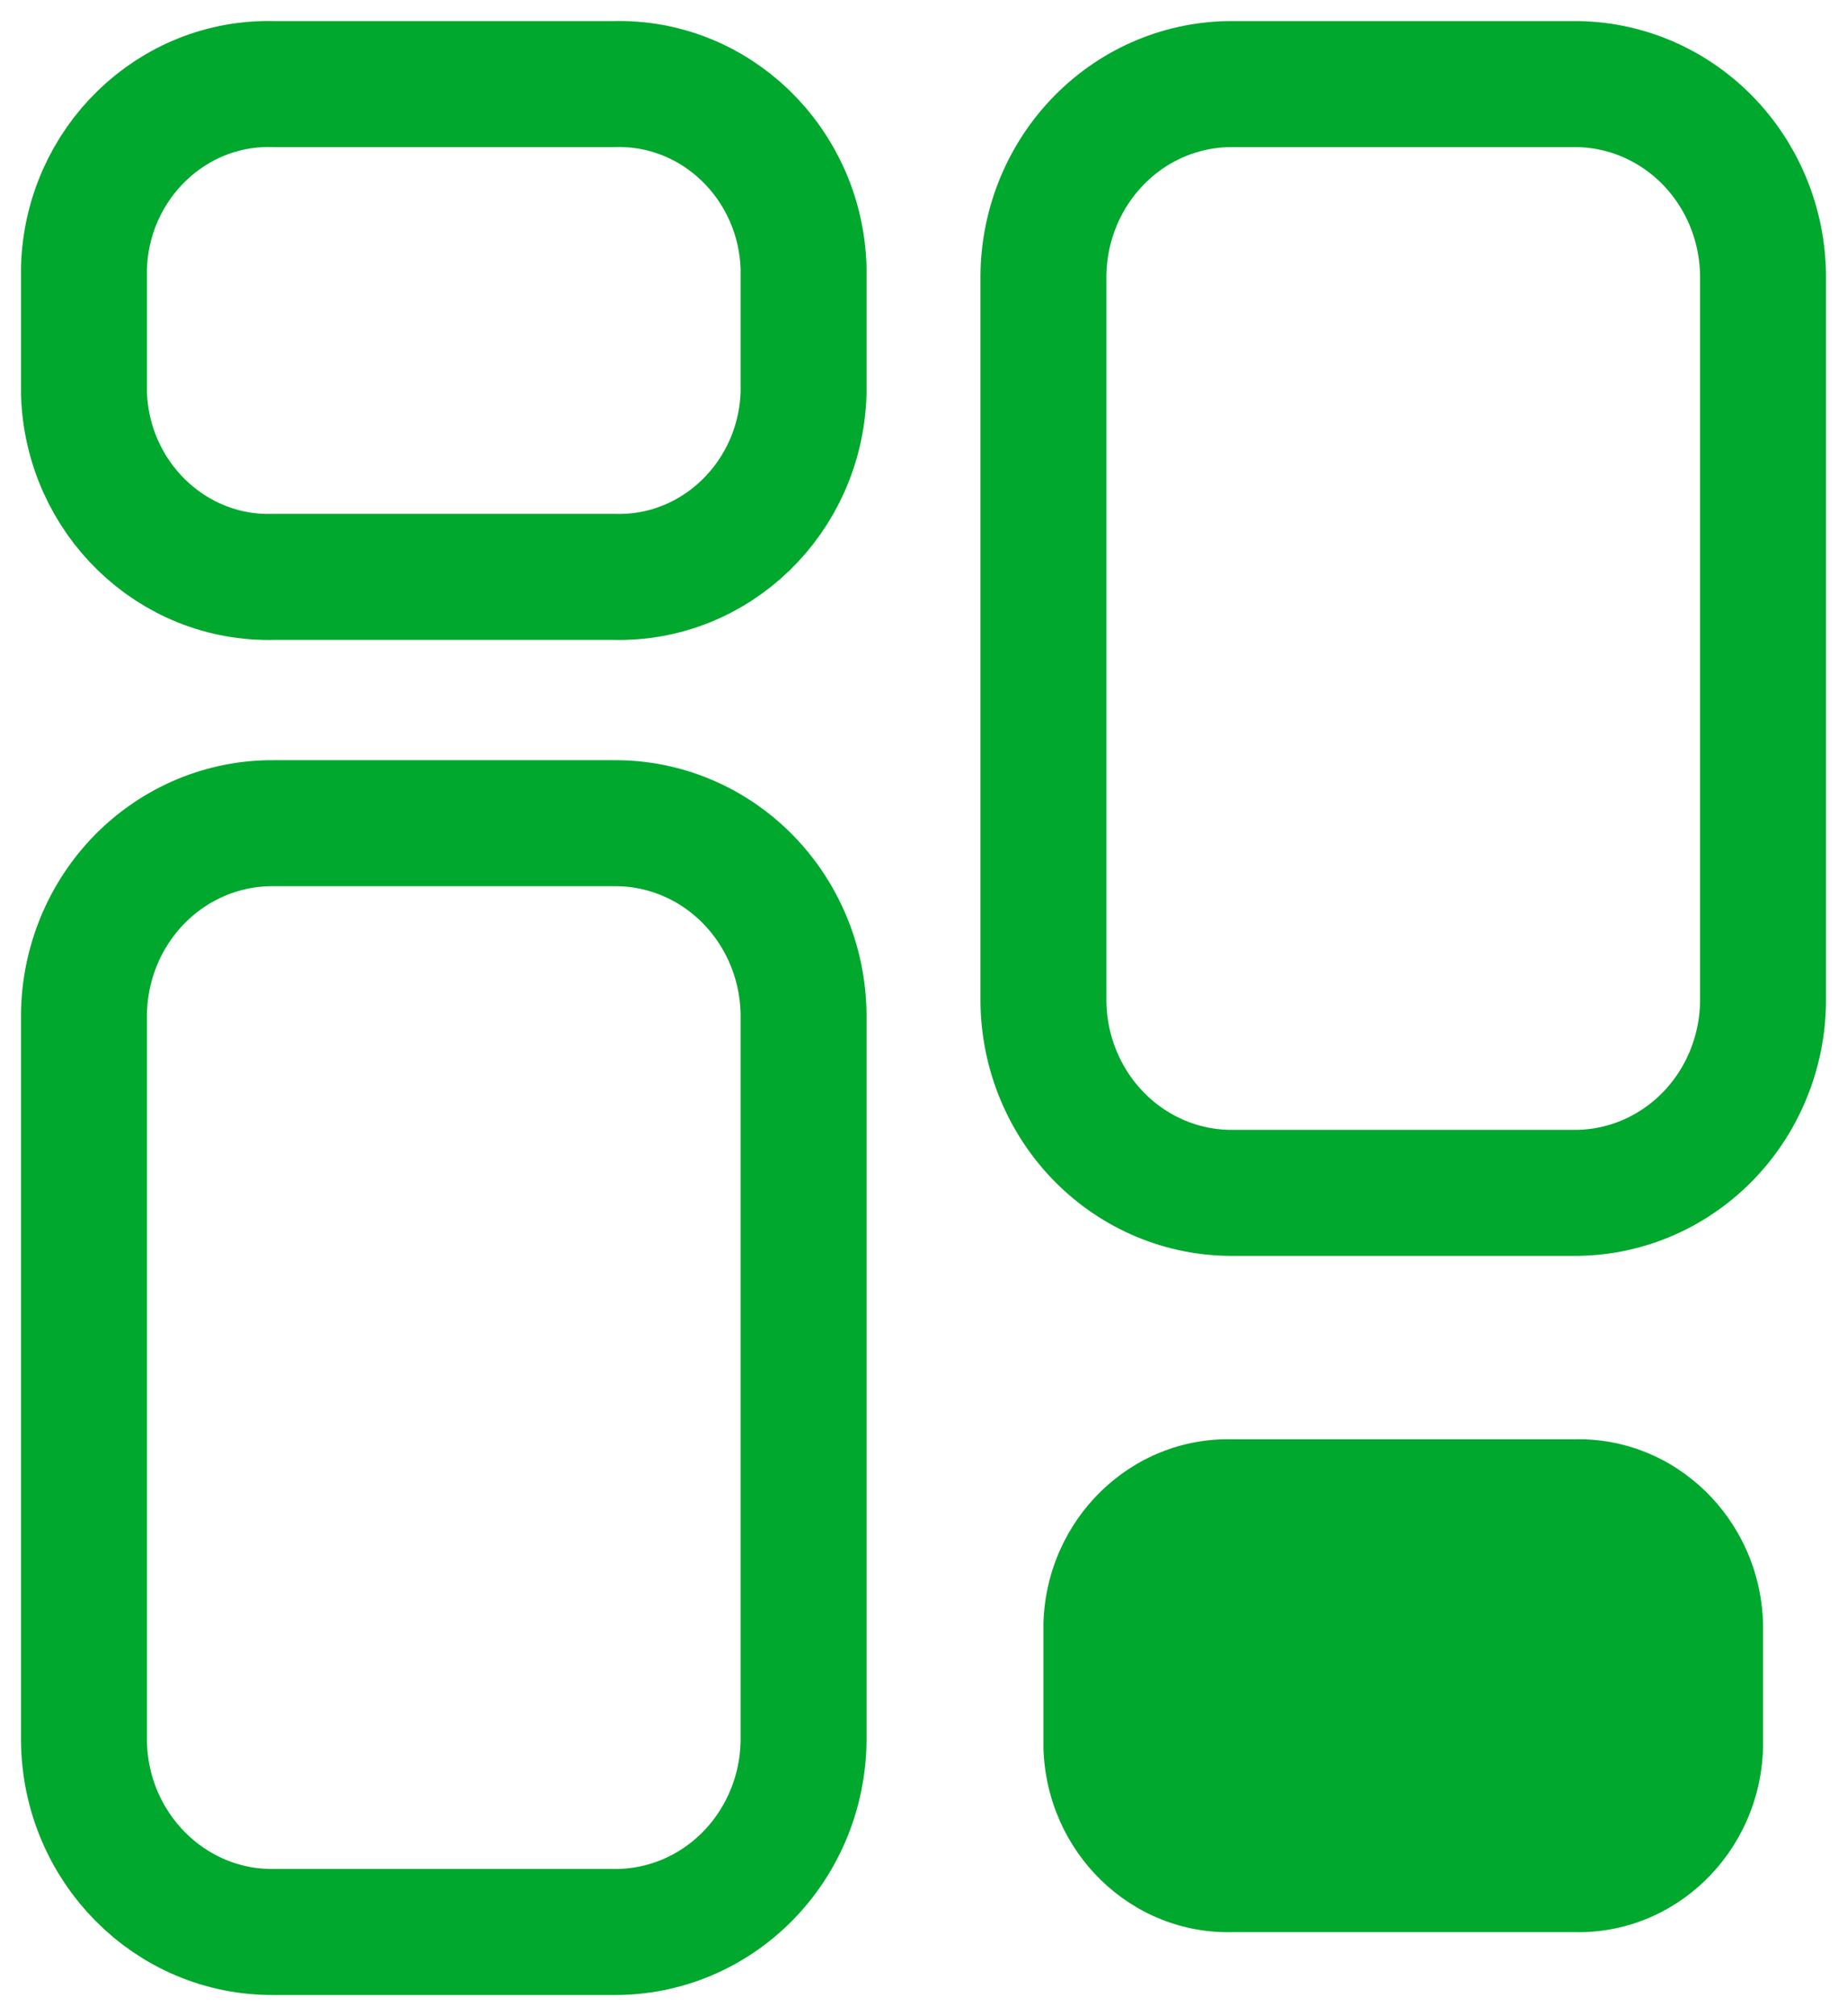
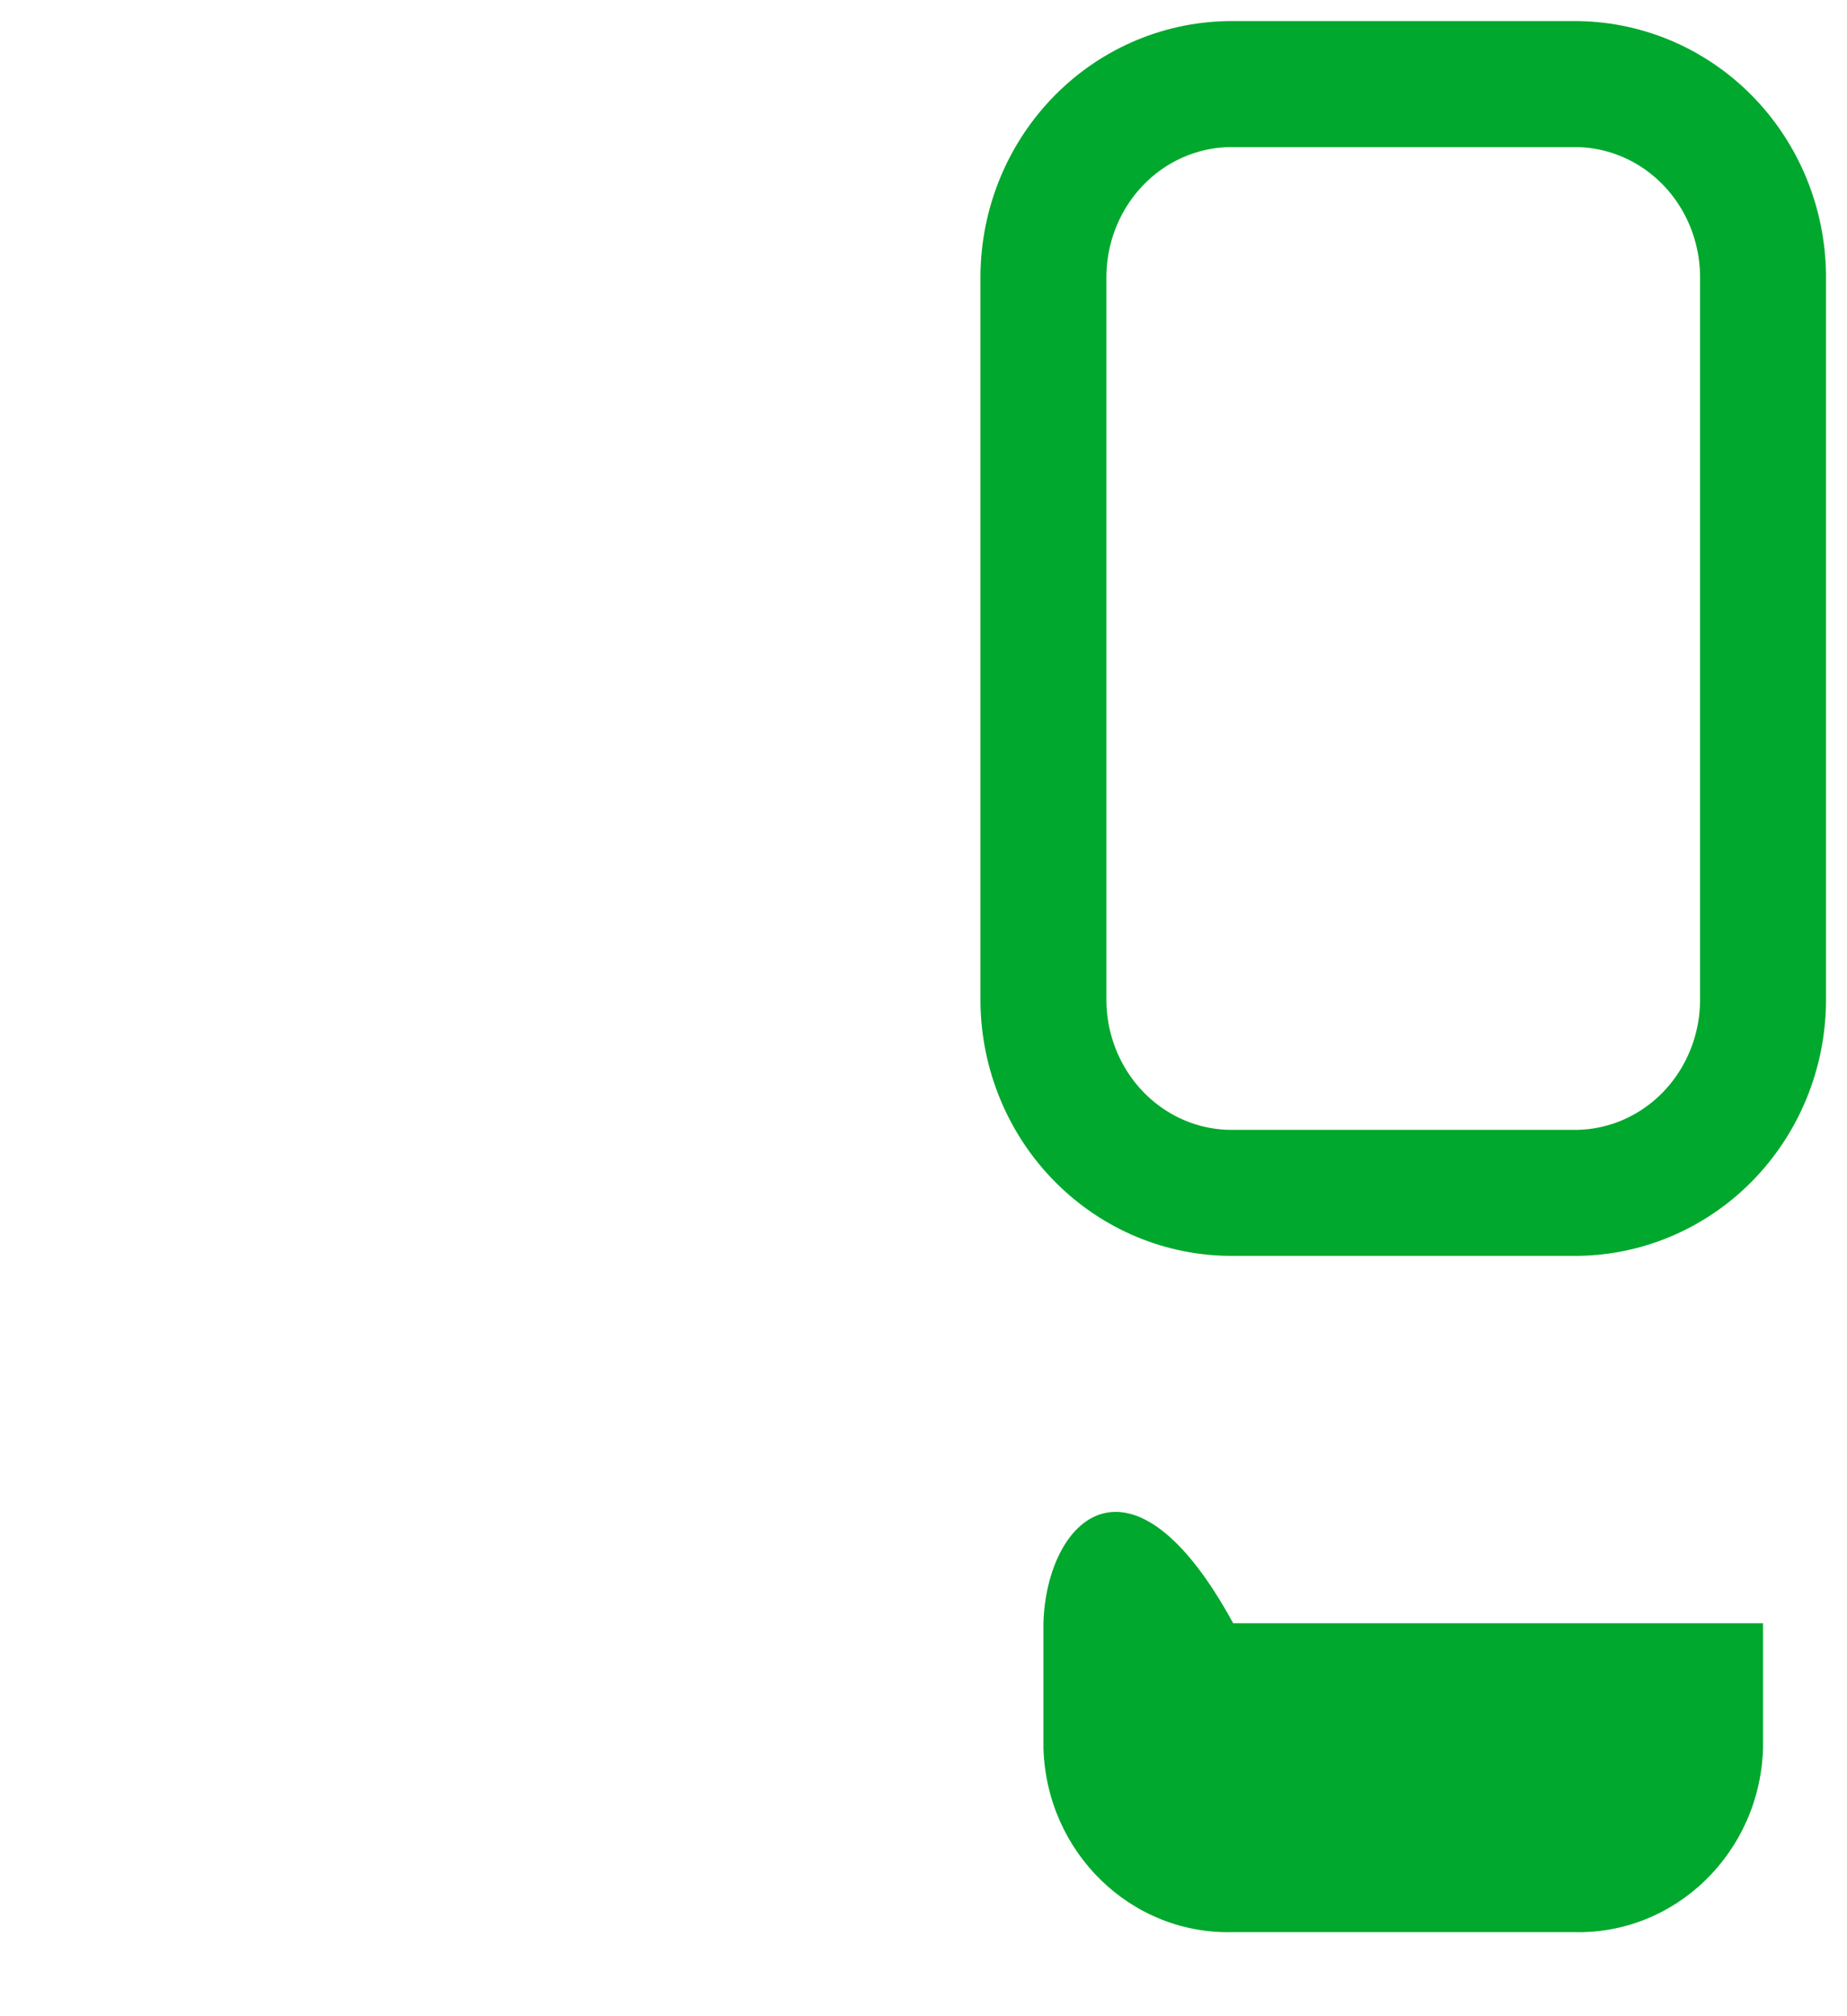
<svg xmlns="http://www.w3.org/2000/svg" width="44" height="48" viewBox="0 0 44 48" fill="none">
-   <path fill-rule="evenodd" clip-rule="evenodd" d="M14.623 19.598H6.52C5.331 19.588 4.187 20.063 3.339 20.919C2.492 21.775 2.01 22.941 2 24.162V41.434C2.022 43.974 4.045 46.016 6.52 45.995H14.623C15.812 46.005 16.956 45.53 17.803 44.674C18.651 43.818 19.133 42.651 19.143 41.431V24.162C19.133 22.941 18.651 21.775 17.803 20.919C16.956 20.063 15.812 19.588 14.623 19.598Z" stroke="#00A82D" stroke-width="3" stroke-linecap="round" stroke-linejoin="round" />
-   <path fill-rule="evenodd" clip-rule="evenodd" d="M14.623 2.002H6.52C4.095 1.933 2.073 3.892 2 6.381V9.355C2.073 11.844 4.095 13.803 6.52 13.734H14.623C17.048 13.803 19.07 11.844 19.143 9.355V6.381C19.07 3.892 17.048 1.933 14.623 2.002Z" stroke="#00A82D" stroke-width="3" stroke-linecap="round" stroke-linejoin="round" />
  <path fill-rule="evenodd" clip-rule="evenodd" d="M29.377 28.399H37.477C38.667 28.41 39.812 27.935 40.66 27.079C41.508 26.223 41.99 25.056 42 23.835V6.566C41.99 5.345 41.508 4.179 40.661 3.323C39.813 2.467 38.669 1.992 37.48 2.002H29.377C28.188 1.992 27.044 2.467 26.197 3.323C25.349 4.179 24.867 5.345 24.857 6.566V23.835C24.867 25.056 25.349 26.222 26.197 27.078C27.044 27.934 28.188 28.409 29.377 28.399Z" stroke="#00A82D" stroke-width="3" stroke-linecap="round" stroke-linejoin="round" />
-   <path fill-rule="evenodd" clip-rule="evenodd" d="M29.377 45.998H37.477C39.903 46.069 41.927 44.109 42 41.619V38.645C41.927 36.156 39.905 34.197 37.48 34.266H29.377C26.952 34.197 24.93 36.156 24.857 38.645V41.616C24.929 44.106 26.951 46.067 29.377 45.998Z" fill="#00A82D" />
+   <path fill-rule="evenodd" clip-rule="evenodd" d="M29.377 45.998H37.477C39.903 46.069 41.927 44.109 42 41.619V38.645H29.377C26.952 34.197 24.93 36.156 24.857 38.645V41.616C24.929 44.106 26.951 46.067 29.377 45.998Z" fill="#00A82D" />
</svg>